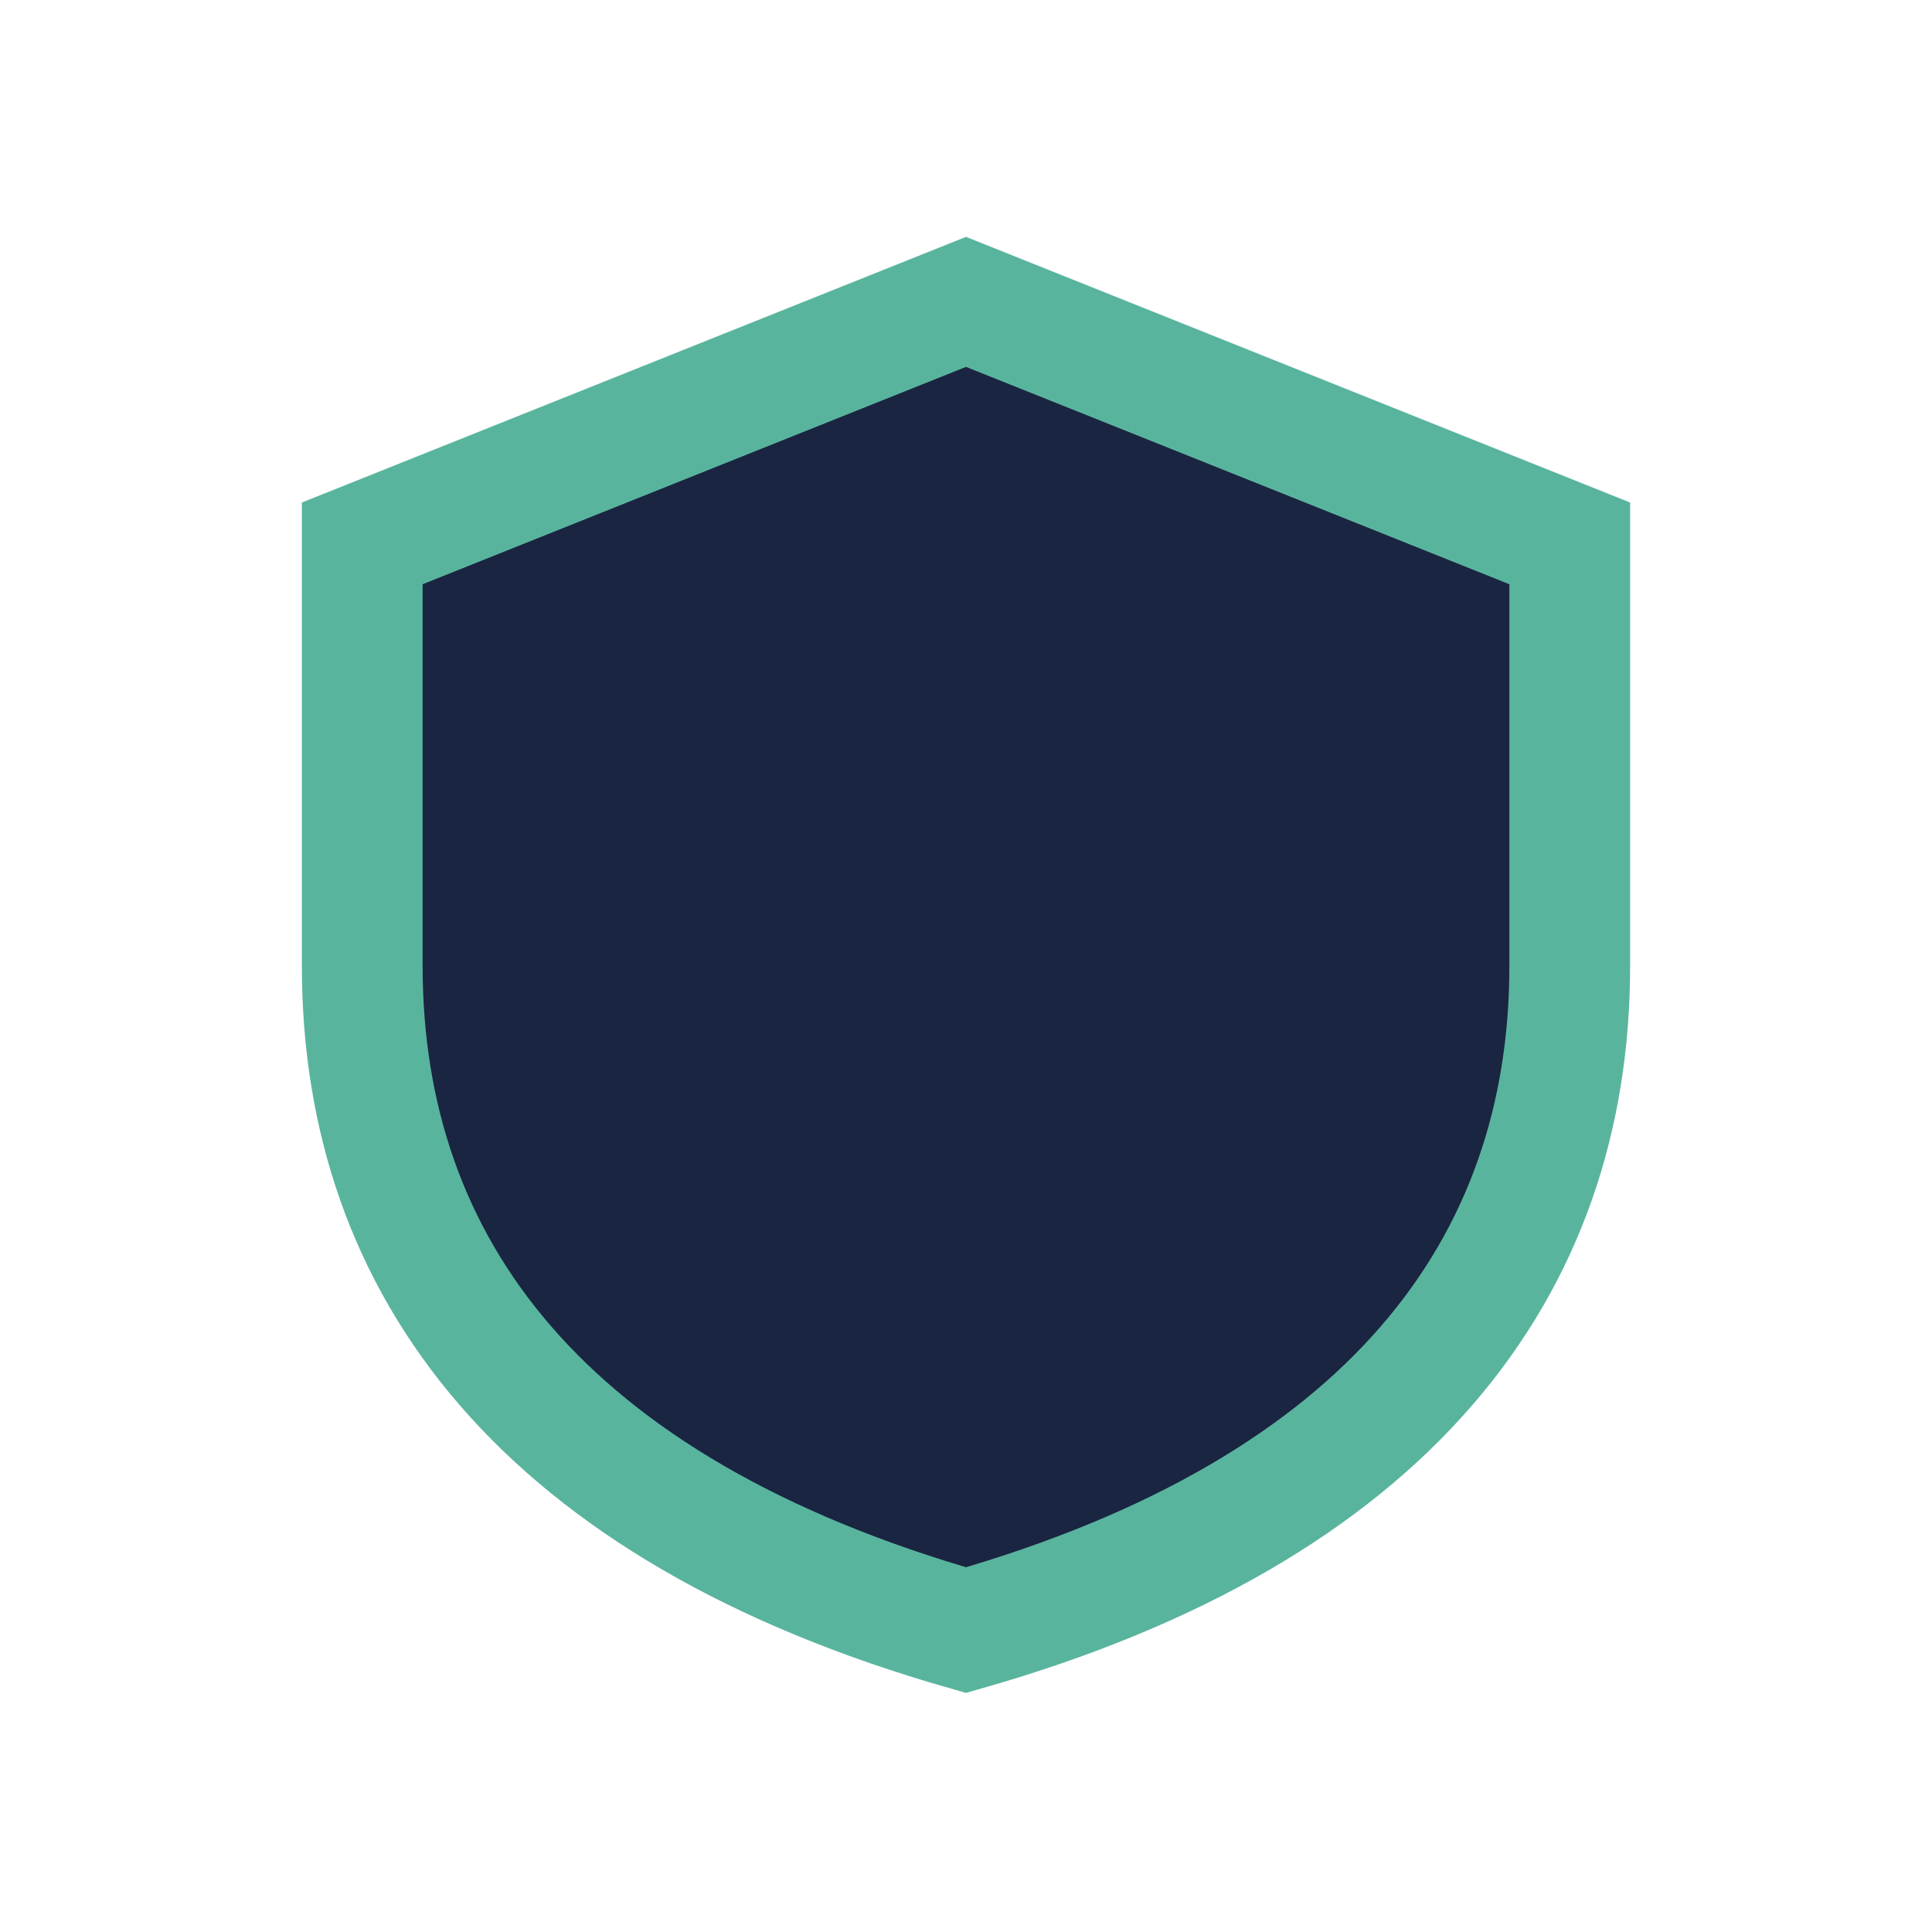
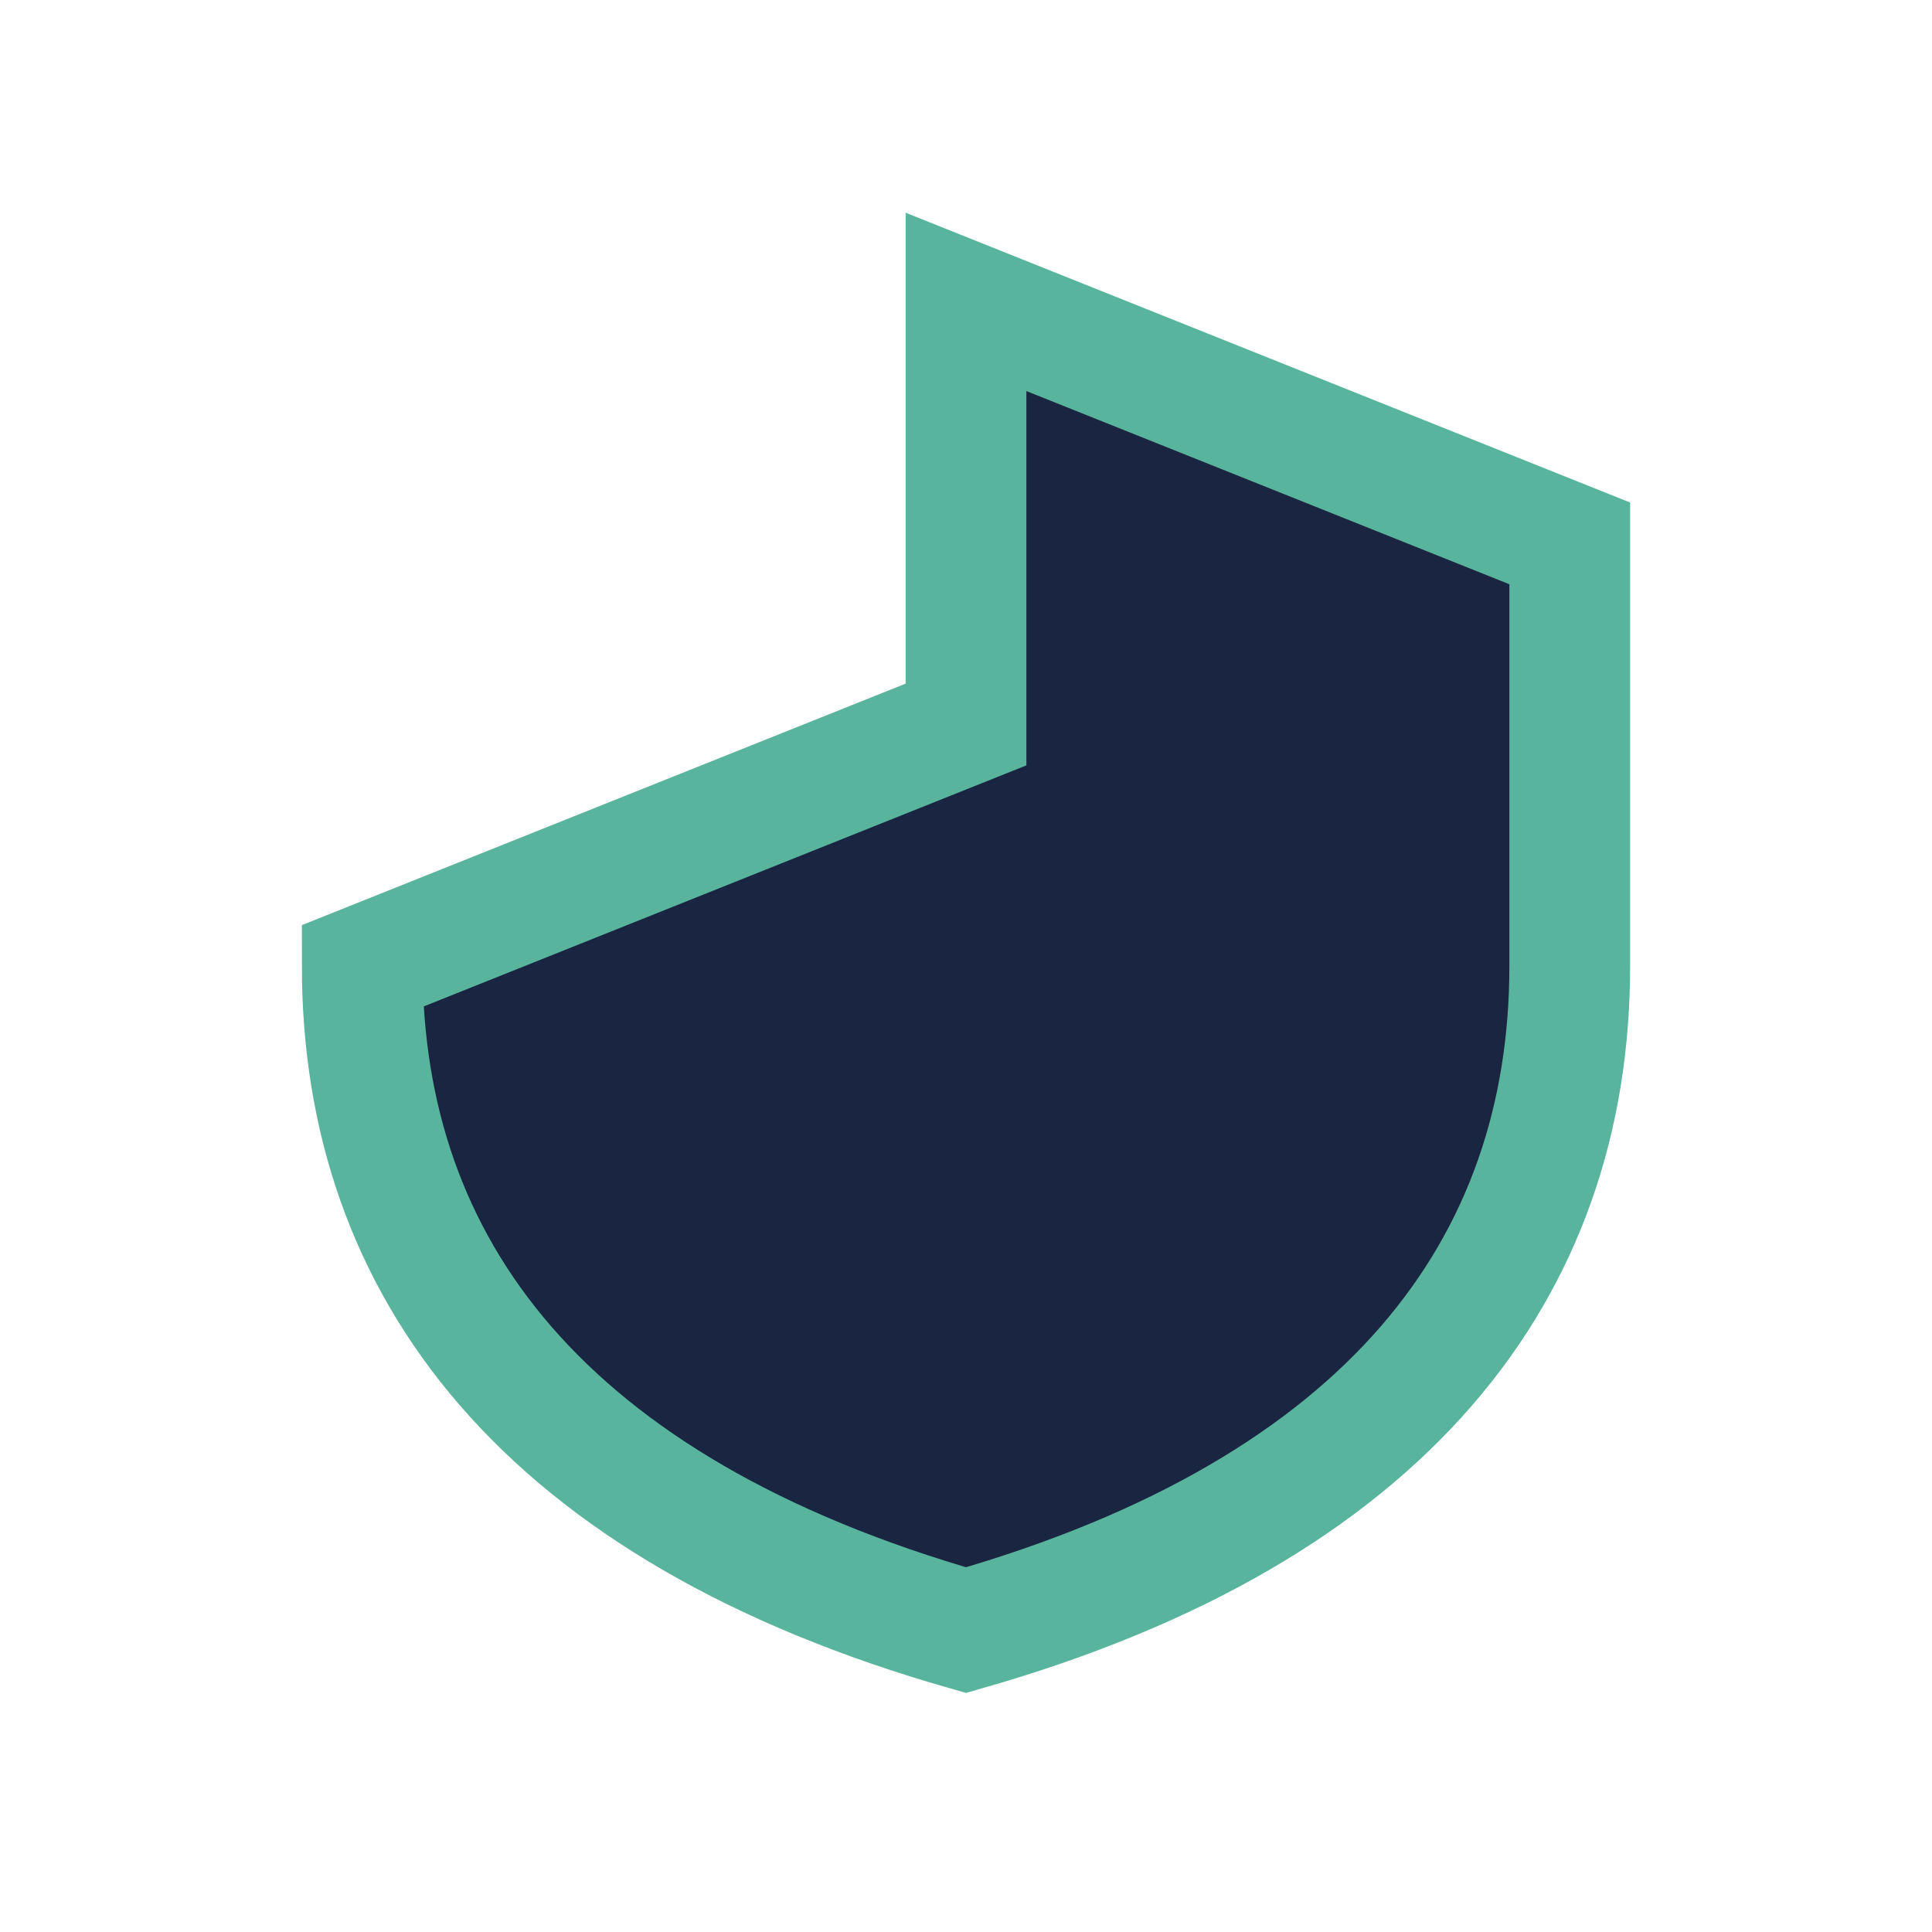
<svg xmlns="http://www.w3.org/2000/svg" width="32" height="32" viewBox="0 0 32 32">
-   <path d="M16 5l10 4v7c0 5-3 9-10 11-7-2-10-6-10-11V9l10-4z" fill="#1A2541" stroke="#59B49E" stroke-width="2" />
+   <path d="M16 5l10 4v7c0 5-3 9-10 11-7-2-10-6-10-11l10-4z" fill="#1A2541" stroke="#59B49E" stroke-width="2" />
</svg>